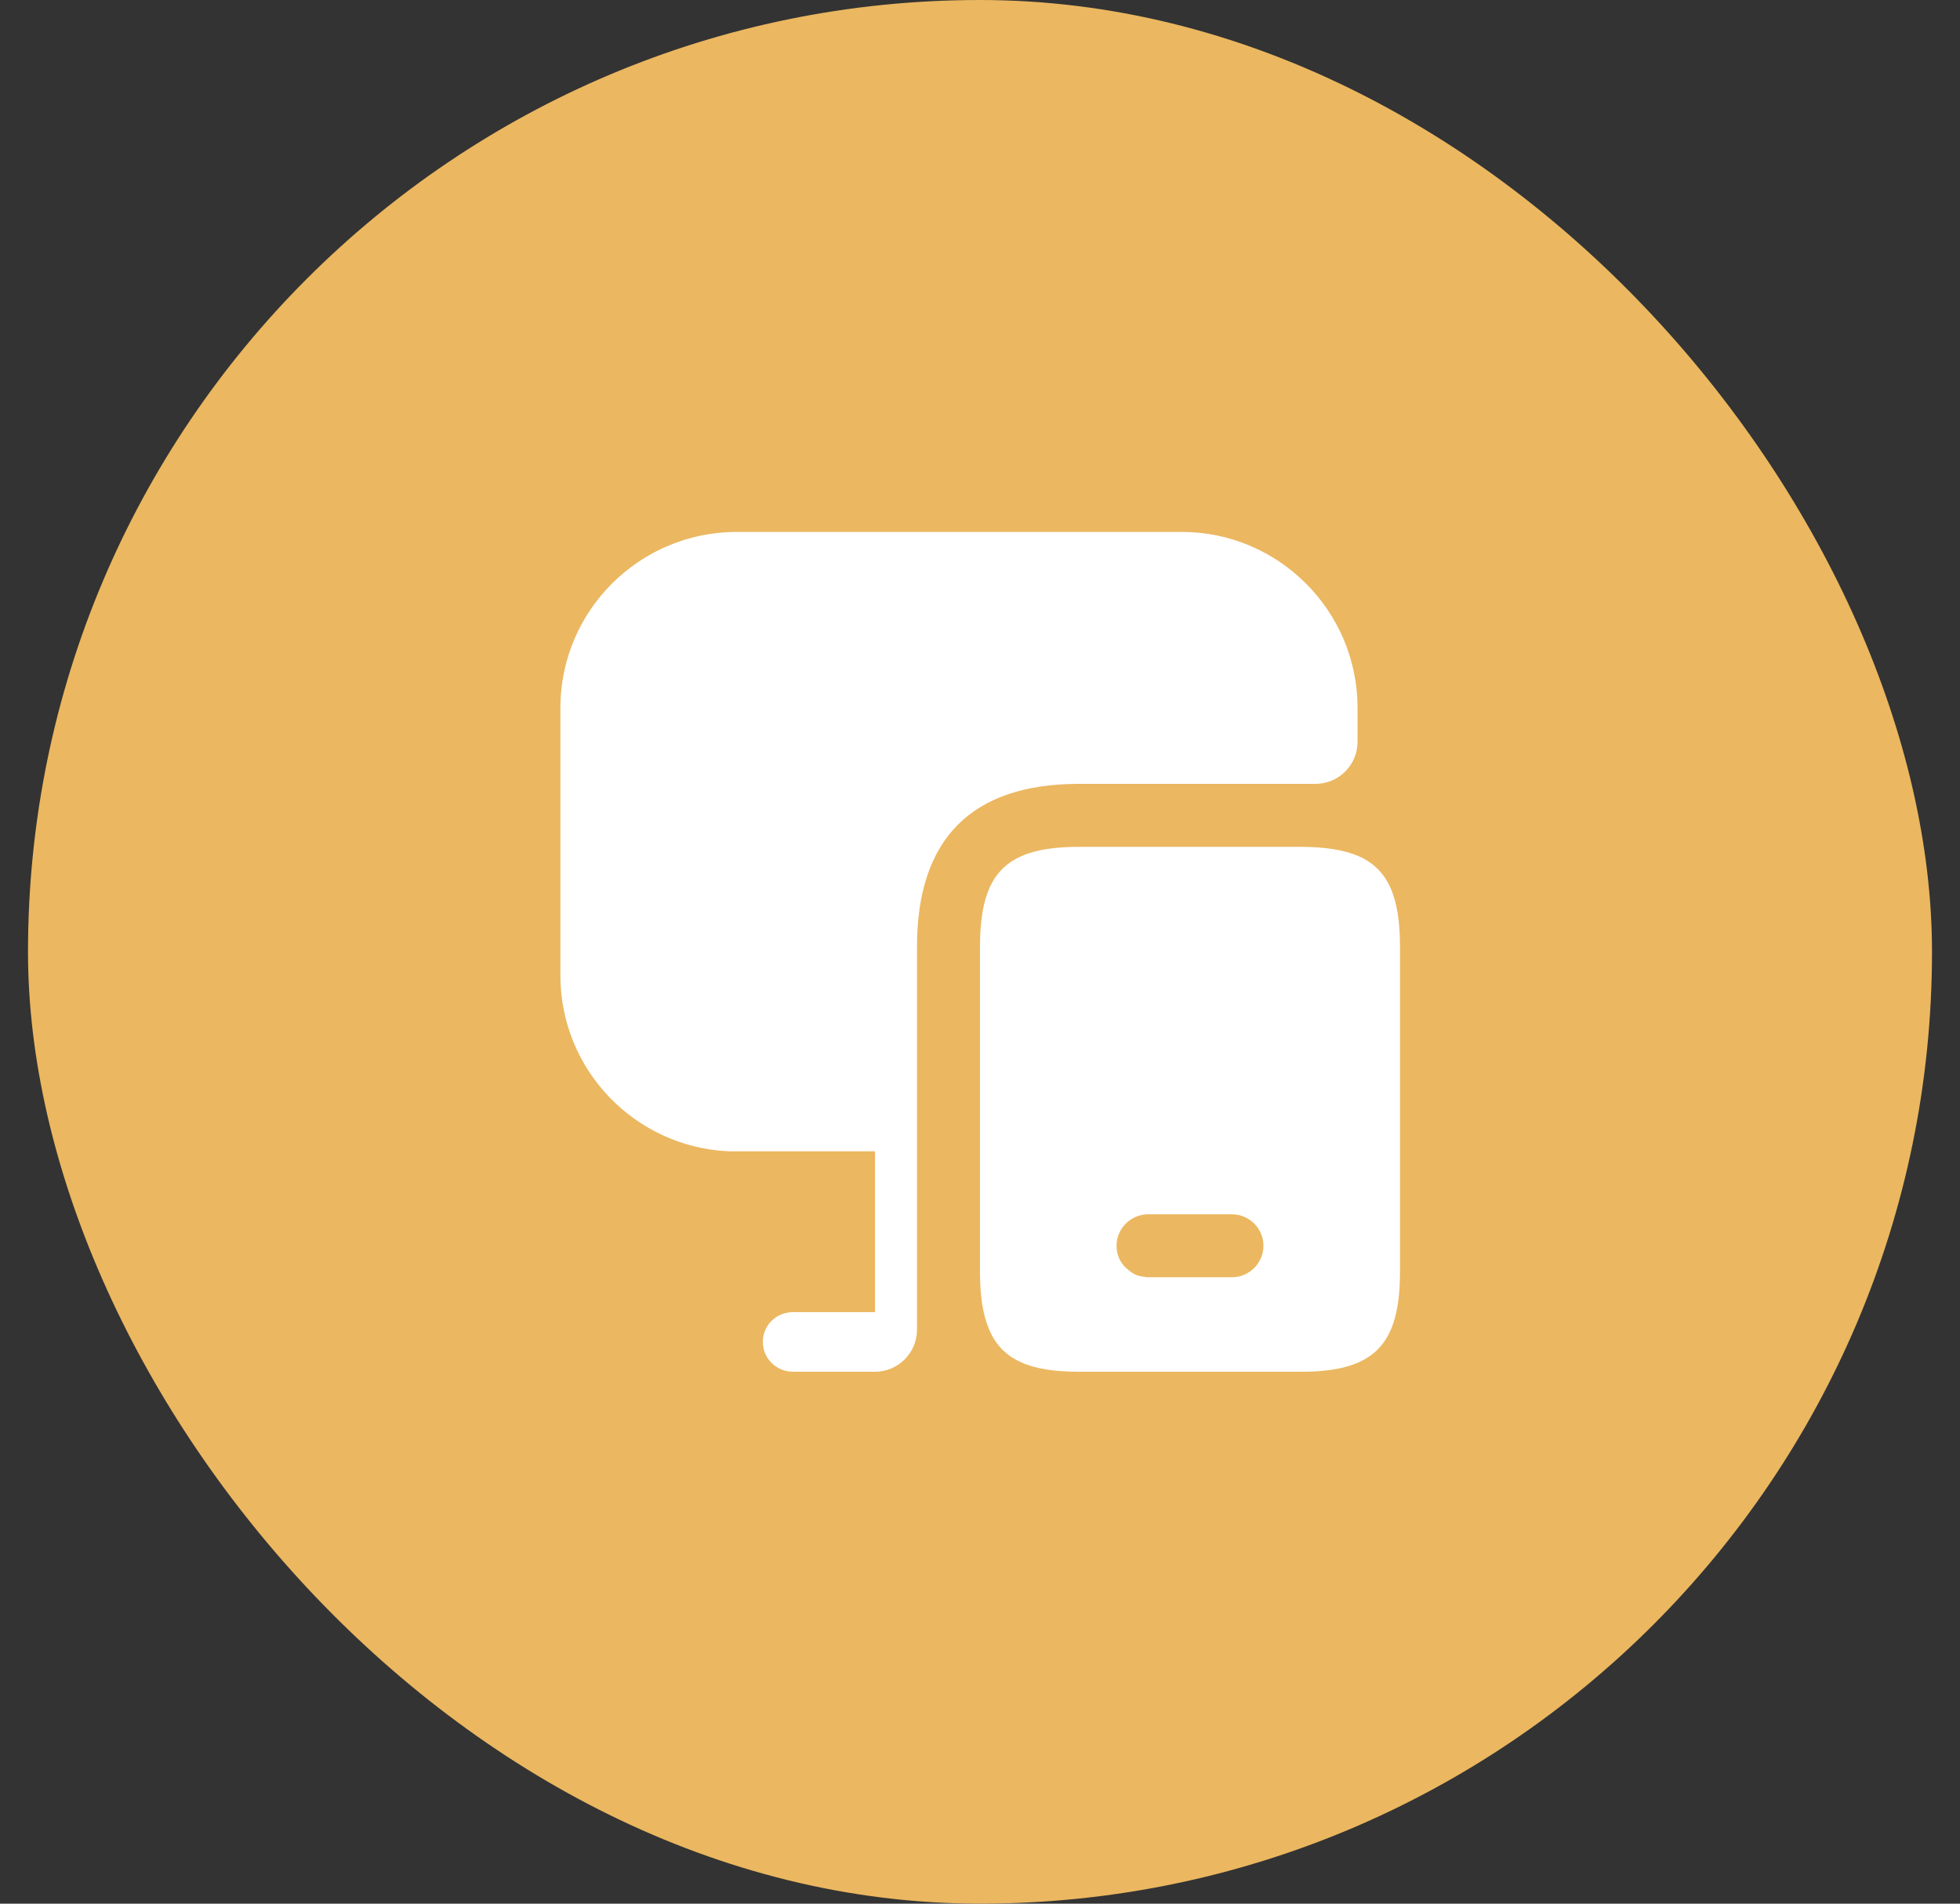
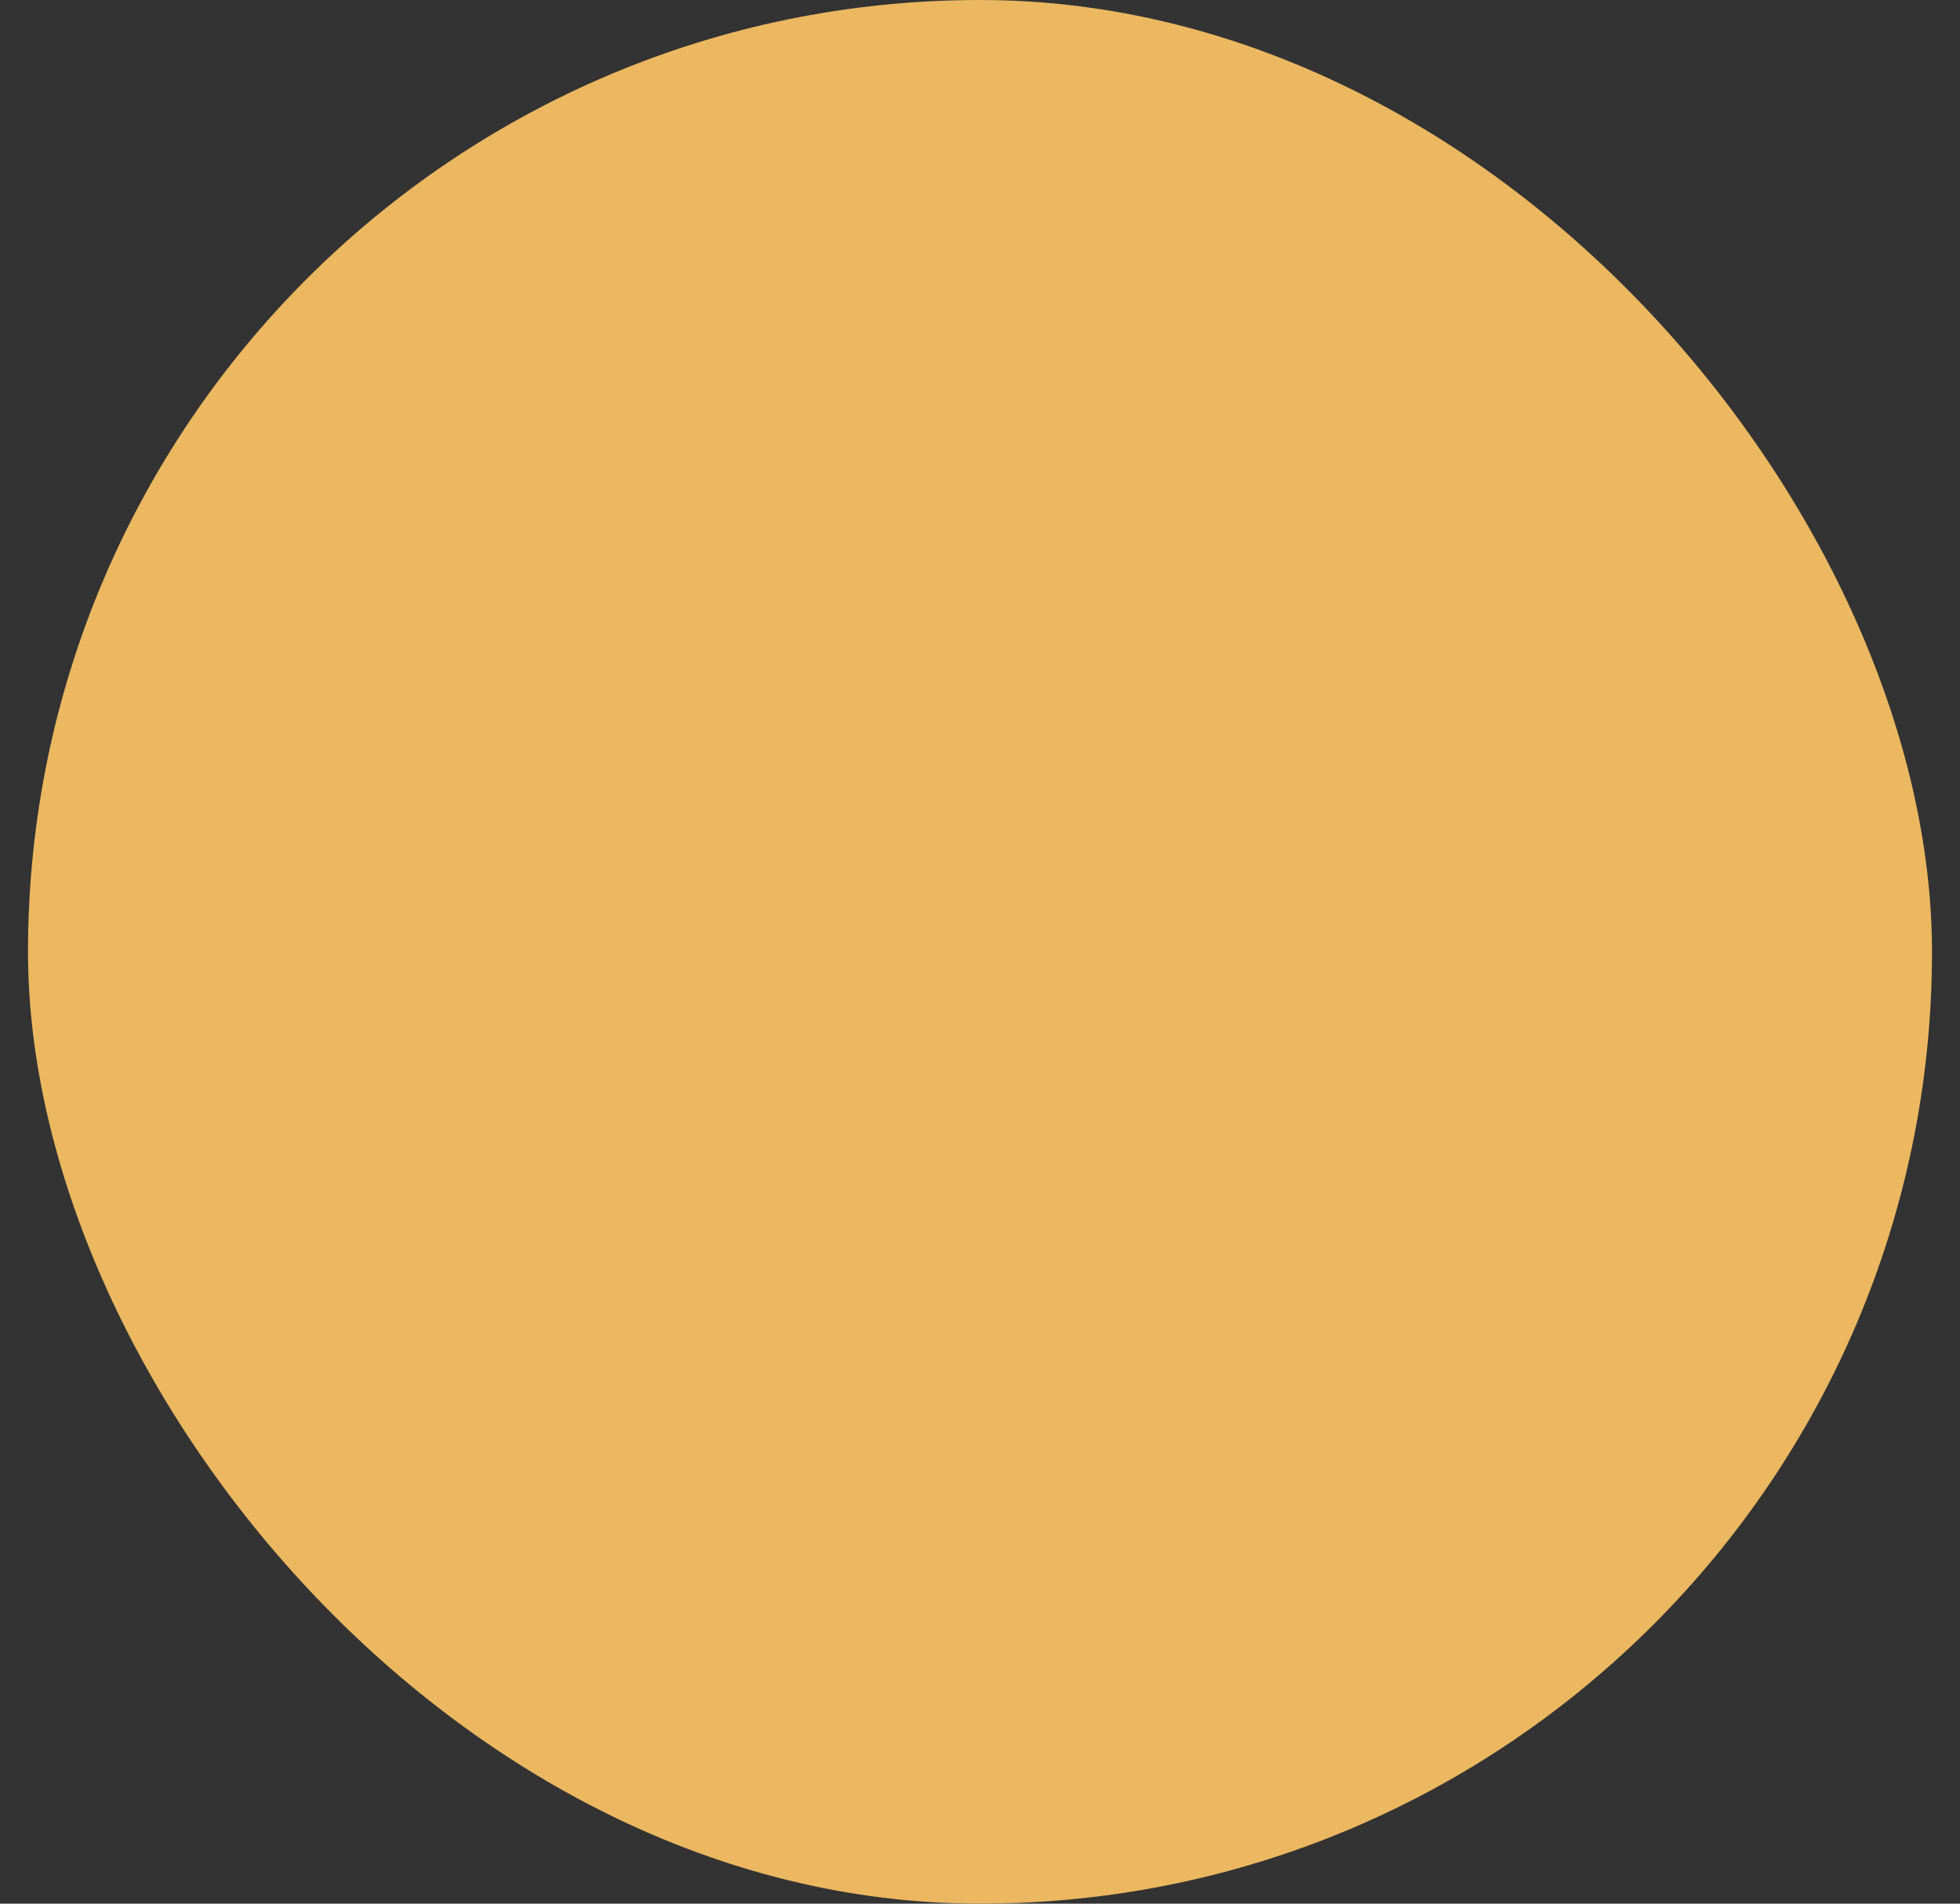
<svg xmlns="http://www.w3.org/2000/svg" width="35" height="34" viewBox="0 0 35 34" fill="none">
  <rect x="0" y="0" width="35" height="34" fill="#333333" stroke="none" />
  <rect x="0.5" width="34" height="34" rx="17" fill="#EBB760" />
-   <path d="M24.242 15.283C23.988 15.178 23.65 15.125 23.23 15.125H19.27C17.965 15.125 17.5 15.59 17.5 16.91V22.715C17.5 23.15 17.552 23.488 17.665 23.75C17.898 24.29 18.392 24.5 19.27 24.5H23.23C24.535 24.5 25 24.027 25 22.715V16.91C25 16.017 24.79 15.515 24.242 15.283ZM22 22.812H20.5C20.485 22.812 20.462 22.812 20.448 22.805C20.335 22.797 20.238 22.76 20.155 22.685C20.02 22.587 19.938 22.43 19.938 22.25C19.938 21.942 20.192 21.688 20.5 21.688H22C22.308 21.688 22.562 21.942 22.562 22.25C22.562 22.558 22.308 22.812 22 22.812Z" fill="white" />
-   <path d="M24.242 12.643V13.25C24.242 13.662 23.905 14 23.492 14H19.27C17.35 14 16.375 14.982 16.375 16.91V23.75C16.375 24.163 16.037 24.5 15.625 24.5H14.162C13.862 24.5 13.622 24.26 13.622 23.968C13.622 23.668 13.862 23.435 14.162 23.435H15.625V20.562H13C11.335 20.48 10.007 19.108 10.007 17.42V12.643C10.007 10.91 11.417 9.5 13.157 9.5H21.1C22.832 9.5 24.242 10.91 24.242 12.643Z" fill="white" />
</svg>